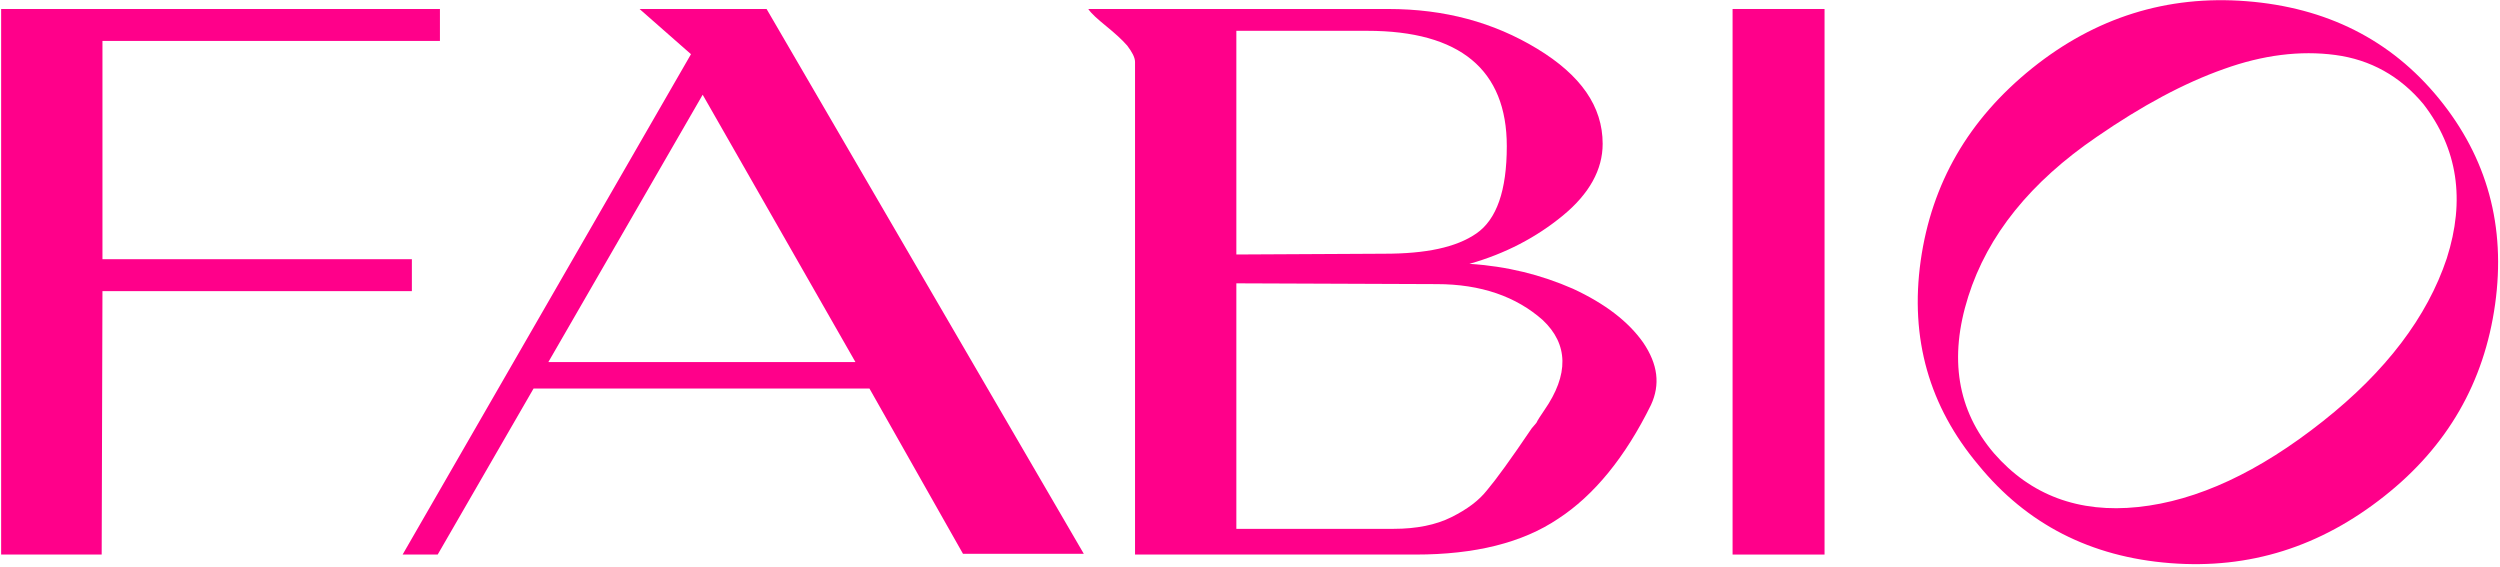
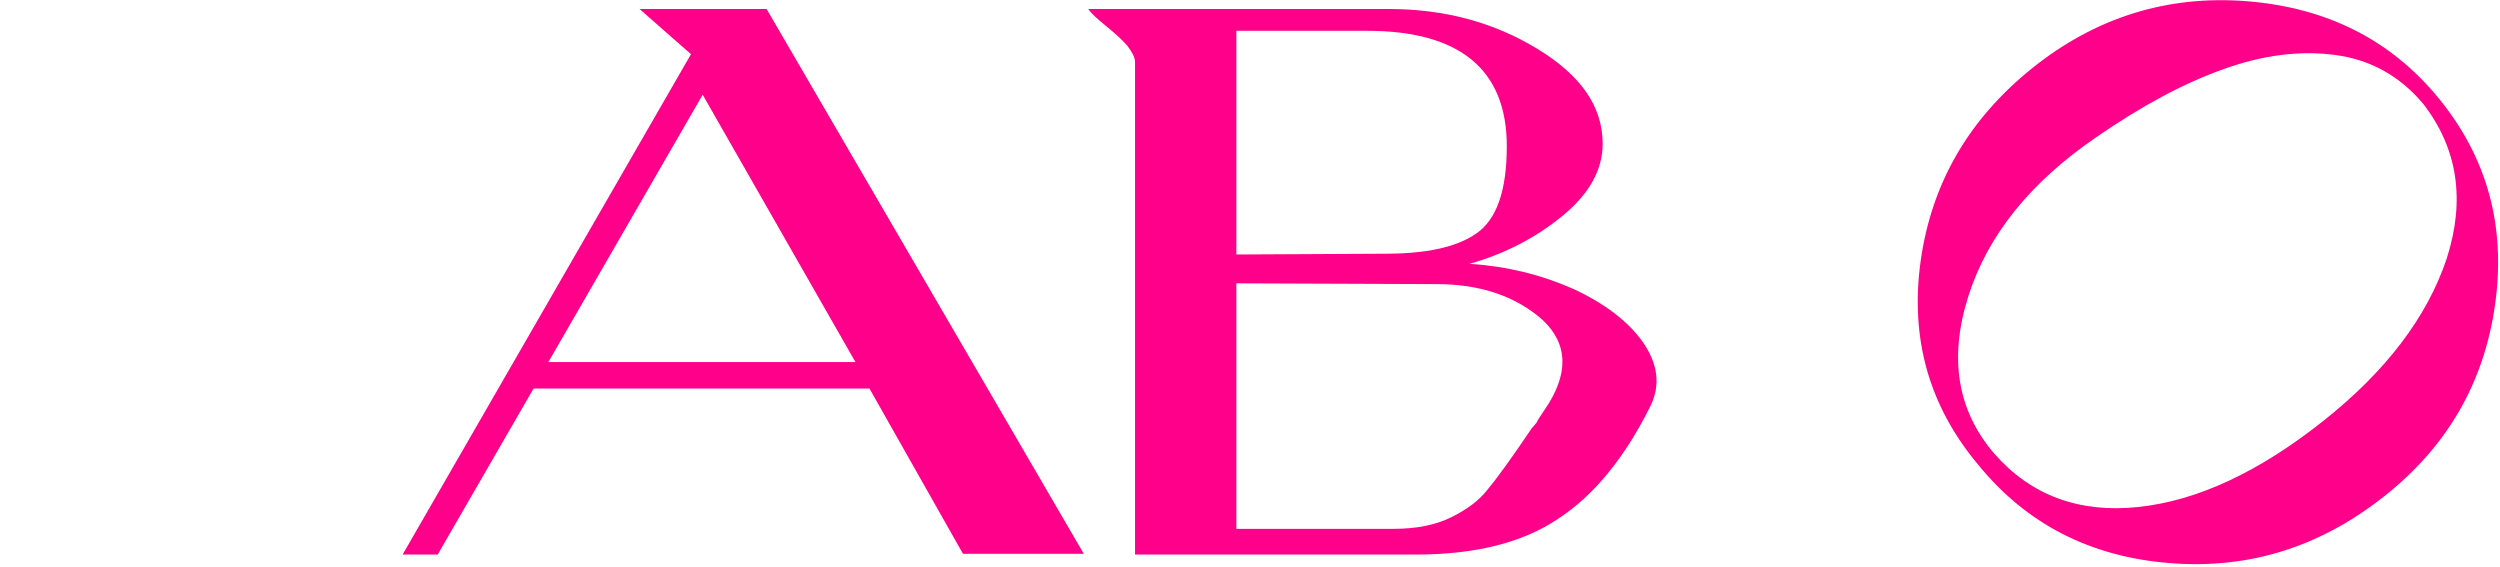
<svg xmlns="http://www.w3.org/2000/svg" width="834" height="189" viewBox="0 0 834 189" fill="none">
-   <path d="M34.18 13.66H146.76V3H0.38V185H33.92L34.18 97.12H137.4V86.46H34.18V13.66Z" fill="#FF008A" />
  <path d="M290.052 129.62L321.252 184.74H361.552L255.732 3H213.352L230.512 18.08L134.312 185H146.012L177.992 129.62H290.052ZM182.932 120.78L234.412 31.6L285.372 120.78H182.932Z" fill="#FF008A" />
  <path d="M490.187 88.02C502.147 84.64 512.547 79.18 521.387 71.9C530.227 64.62 534.647 56.56 534.647 47.98C534.647 35.5 527.367 25.1 512.807 16.26C498.247 7.42 481.867 3 463.147 3H363.047C364.087 4.56 366.167 6.38 369.027 8.72C371.887 11.06 374.227 13.14 376.047 15.22C377.607 17.3 378.647 19.12 378.647 20.68V185H472.247C492.007 185 507.867 181.1 519.827 173.04C531.787 165.24 542.187 152.5 550.767 135.08C553.887 128.32 553.107 121.56 548.167 114.28C543.227 107.26 535.427 101.28 524.767 96.34C514.107 91.66 502.667 88.8 490.187 88.02ZM461.847 84.64L412.447 84.9V10.28H456.127C487.067 10.28 502.667 23.28 502.667 48.76C502.667 63.58 499.287 73.2 492.527 77.88C485.767 82.56 475.627 84.64 461.847 84.64ZM515.147 136.9C514.627 137.68 514.107 138.46 513.587 139.24C513.067 140.02 512.807 140.54 512.547 141.06L510.987 142.88C503.967 153.28 499.027 160.04 496.167 163.42C493.307 167.06 489.407 169.92 484.207 172.52C479.007 175.12 472.507 176.42 464.967 176.42H412.447V94.52L479.267 94.78C494.087 94.78 505.787 98.94 514.627 106.74C523.207 114.8 523.467 124.94 515.147 136.9Z" fill="#FF008A" />
-   <path d="M608.668 3H577.988V185H608.668V3Z" fill="#FF008A" />
  <path d="M813.642 32.9C797.522 13.14 775.942 2.48 749.422 0.4C722.902 -1.68 698.982 5.86 677.922 22.76C656.602 39.92 644.382 61.24 640.742 86.98C637.102 112.98 643.602 135.6 659.982 155.1C676.102 174.86 697.422 185.78 723.942 187.86C750.462 189.94 774.122 182.4 795.442 165.5C816.502 148.86 828.722 127.54 832.362 101.54C836.002 75.54 829.762 52.66 813.642 32.9ZM774.902 140.54C753.582 157.44 733.042 167.06 713.282 169.14C693.522 171.22 677.402 165.24 665.182 151.2C652.962 136.9 650.102 119.48 656.602 98.94C663.102 78.4 677.402 60.72 699.502 45.64C714.582 35.24 728.622 27.7 741.882 23.02C754.882 18.34 767.362 16.78 779.062 18.34C790.762 19.9 800.642 25.36 808.442 34.72C819.882 49.54 822.482 66.7 816.242 86.2C809.742 105.7 795.962 123.9 774.902 140.54Z" fill="#FF008A" />
</svg>